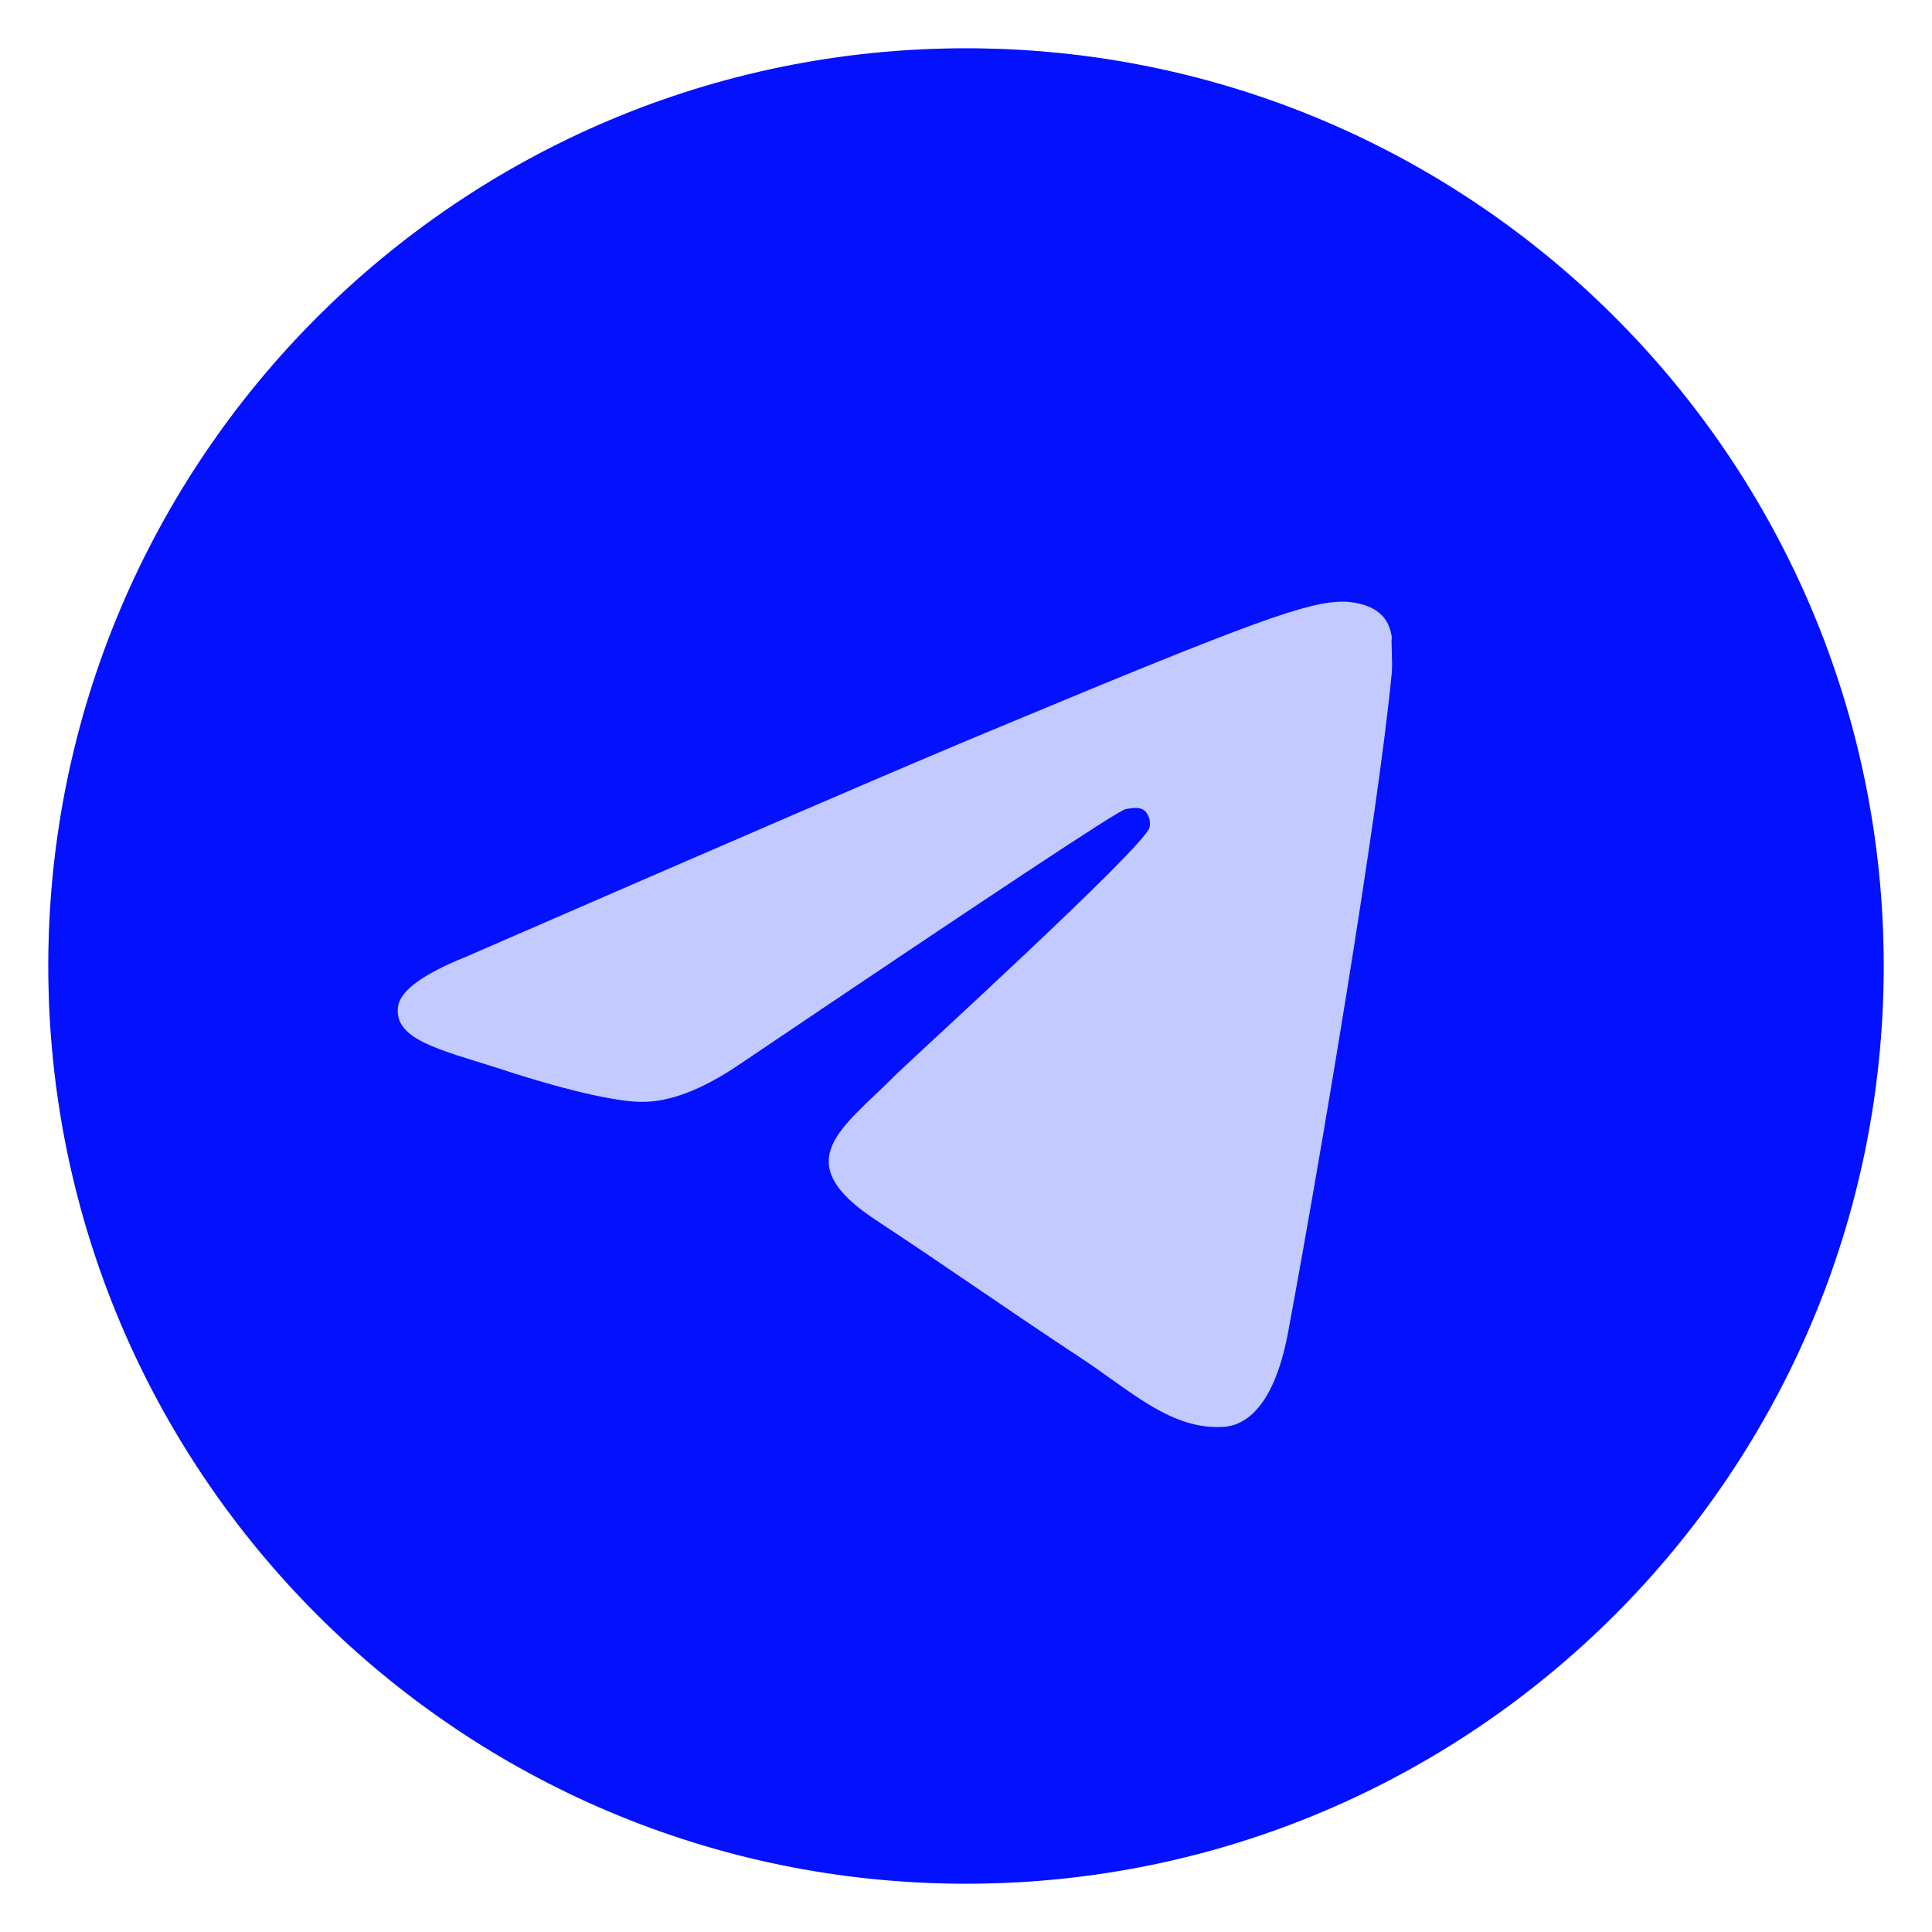
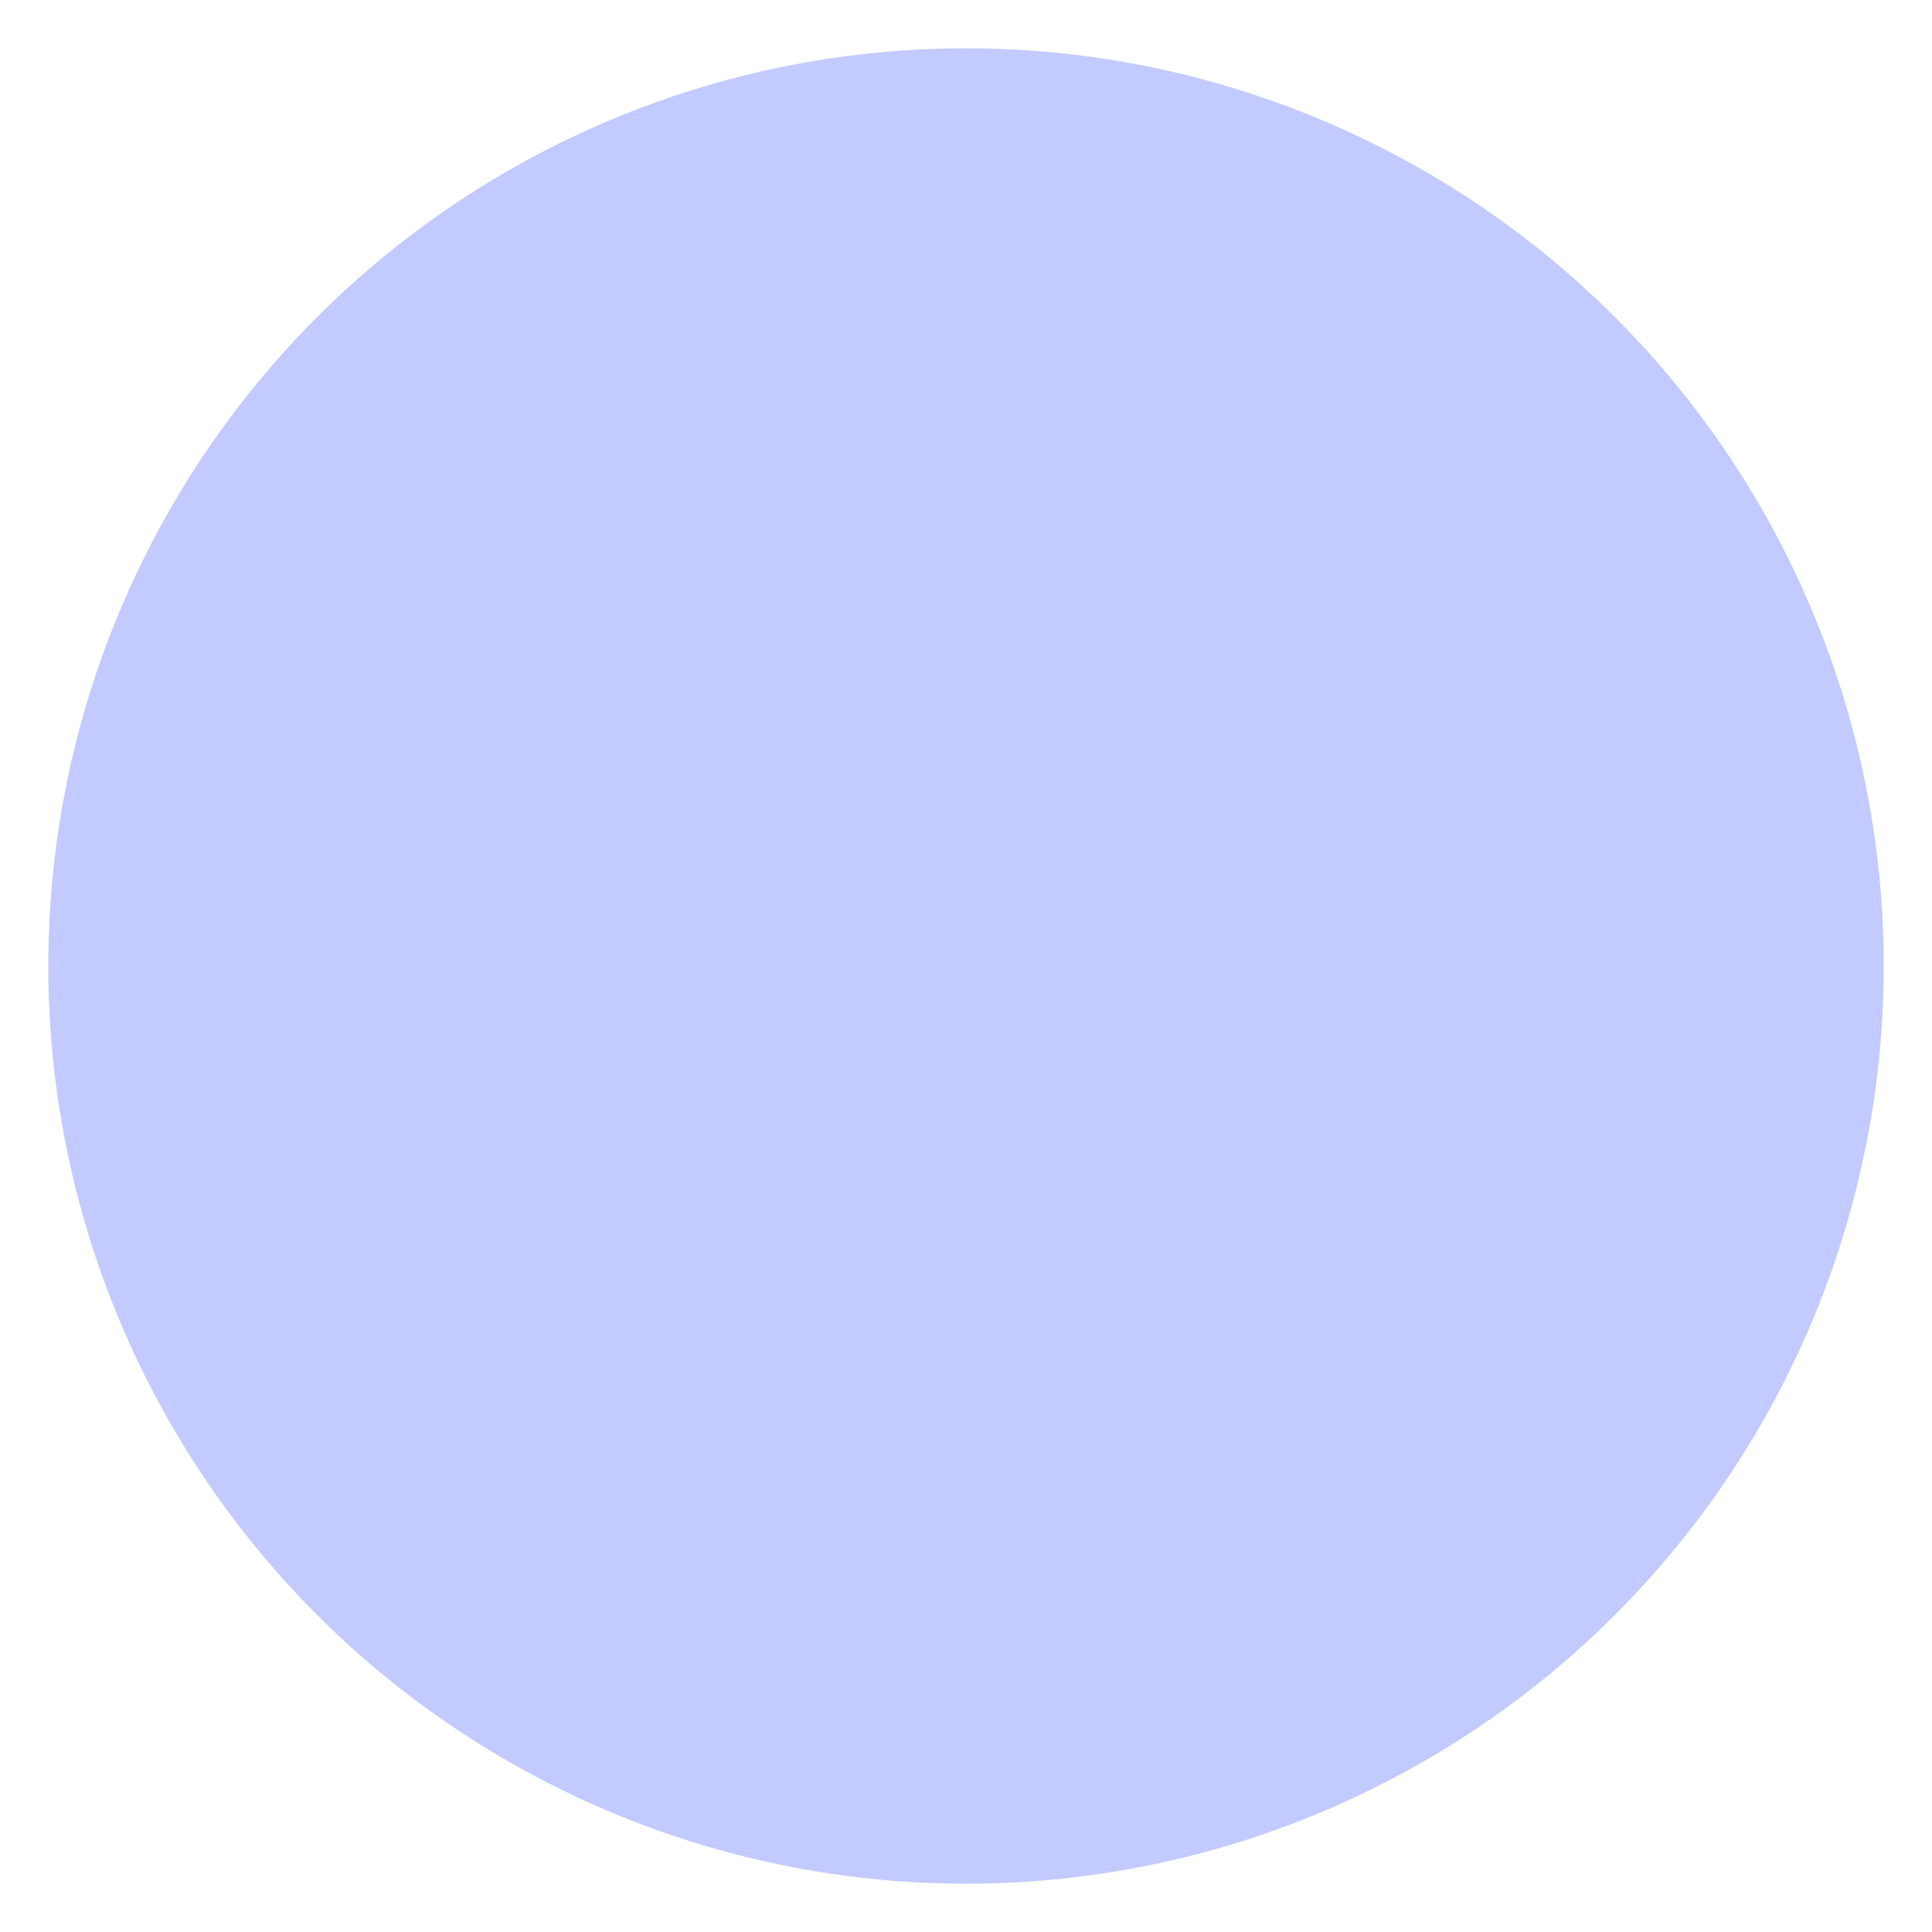
<svg xmlns="http://www.w3.org/2000/svg" width="40" height="40" viewBox="0 0 40 40" fill="none">
  <circle cx="20" cy="20" r="19" fill="#C3CAFF" />
-   <path d="M20 1C9.512 1 1 9.512 1 20C1 30.488 9.512 39 20 39C30.488 39 39 30.488 39 20C39 9.512 30.488 1 20 1ZM28.816 13.92C28.531 16.922 27.296 24.218 26.669 27.581C26.403 29.006 25.871 29.481 25.377 29.538C24.275 29.633 23.439 28.816 22.375 28.113C20.703 27.011 19.753 26.327 18.138 25.263C16.257 24.028 17.473 23.344 18.556 22.242C18.841 21.957 23.705 17.53 23.8 17.131C23.813 17.071 23.811 17.008 23.795 16.948C23.778 16.889 23.747 16.834 23.705 16.789C23.591 16.694 23.439 16.732 23.306 16.751C23.135 16.789 20.475 18.556 15.288 22.052C14.528 22.565 13.844 22.831 13.236 22.812C12.552 22.793 11.26 22.432 10.291 22.109C9.094 21.729 8.163 21.52 8.239 20.855C8.277 20.513 8.752 20.171 9.645 19.81C15.193 17.397 18.879 15.801 20.722 15.041C26.004 12.837 27.087 12.457 27.809 12.457C27.961 12.457 28.322 12.495 28.55 12.685C28.74 12.837 28.797 13.046 28.816 13.198C28.797 13.312 28.835 13.654 28.816 13.92Z" fill="#0411FF" />
</svg>